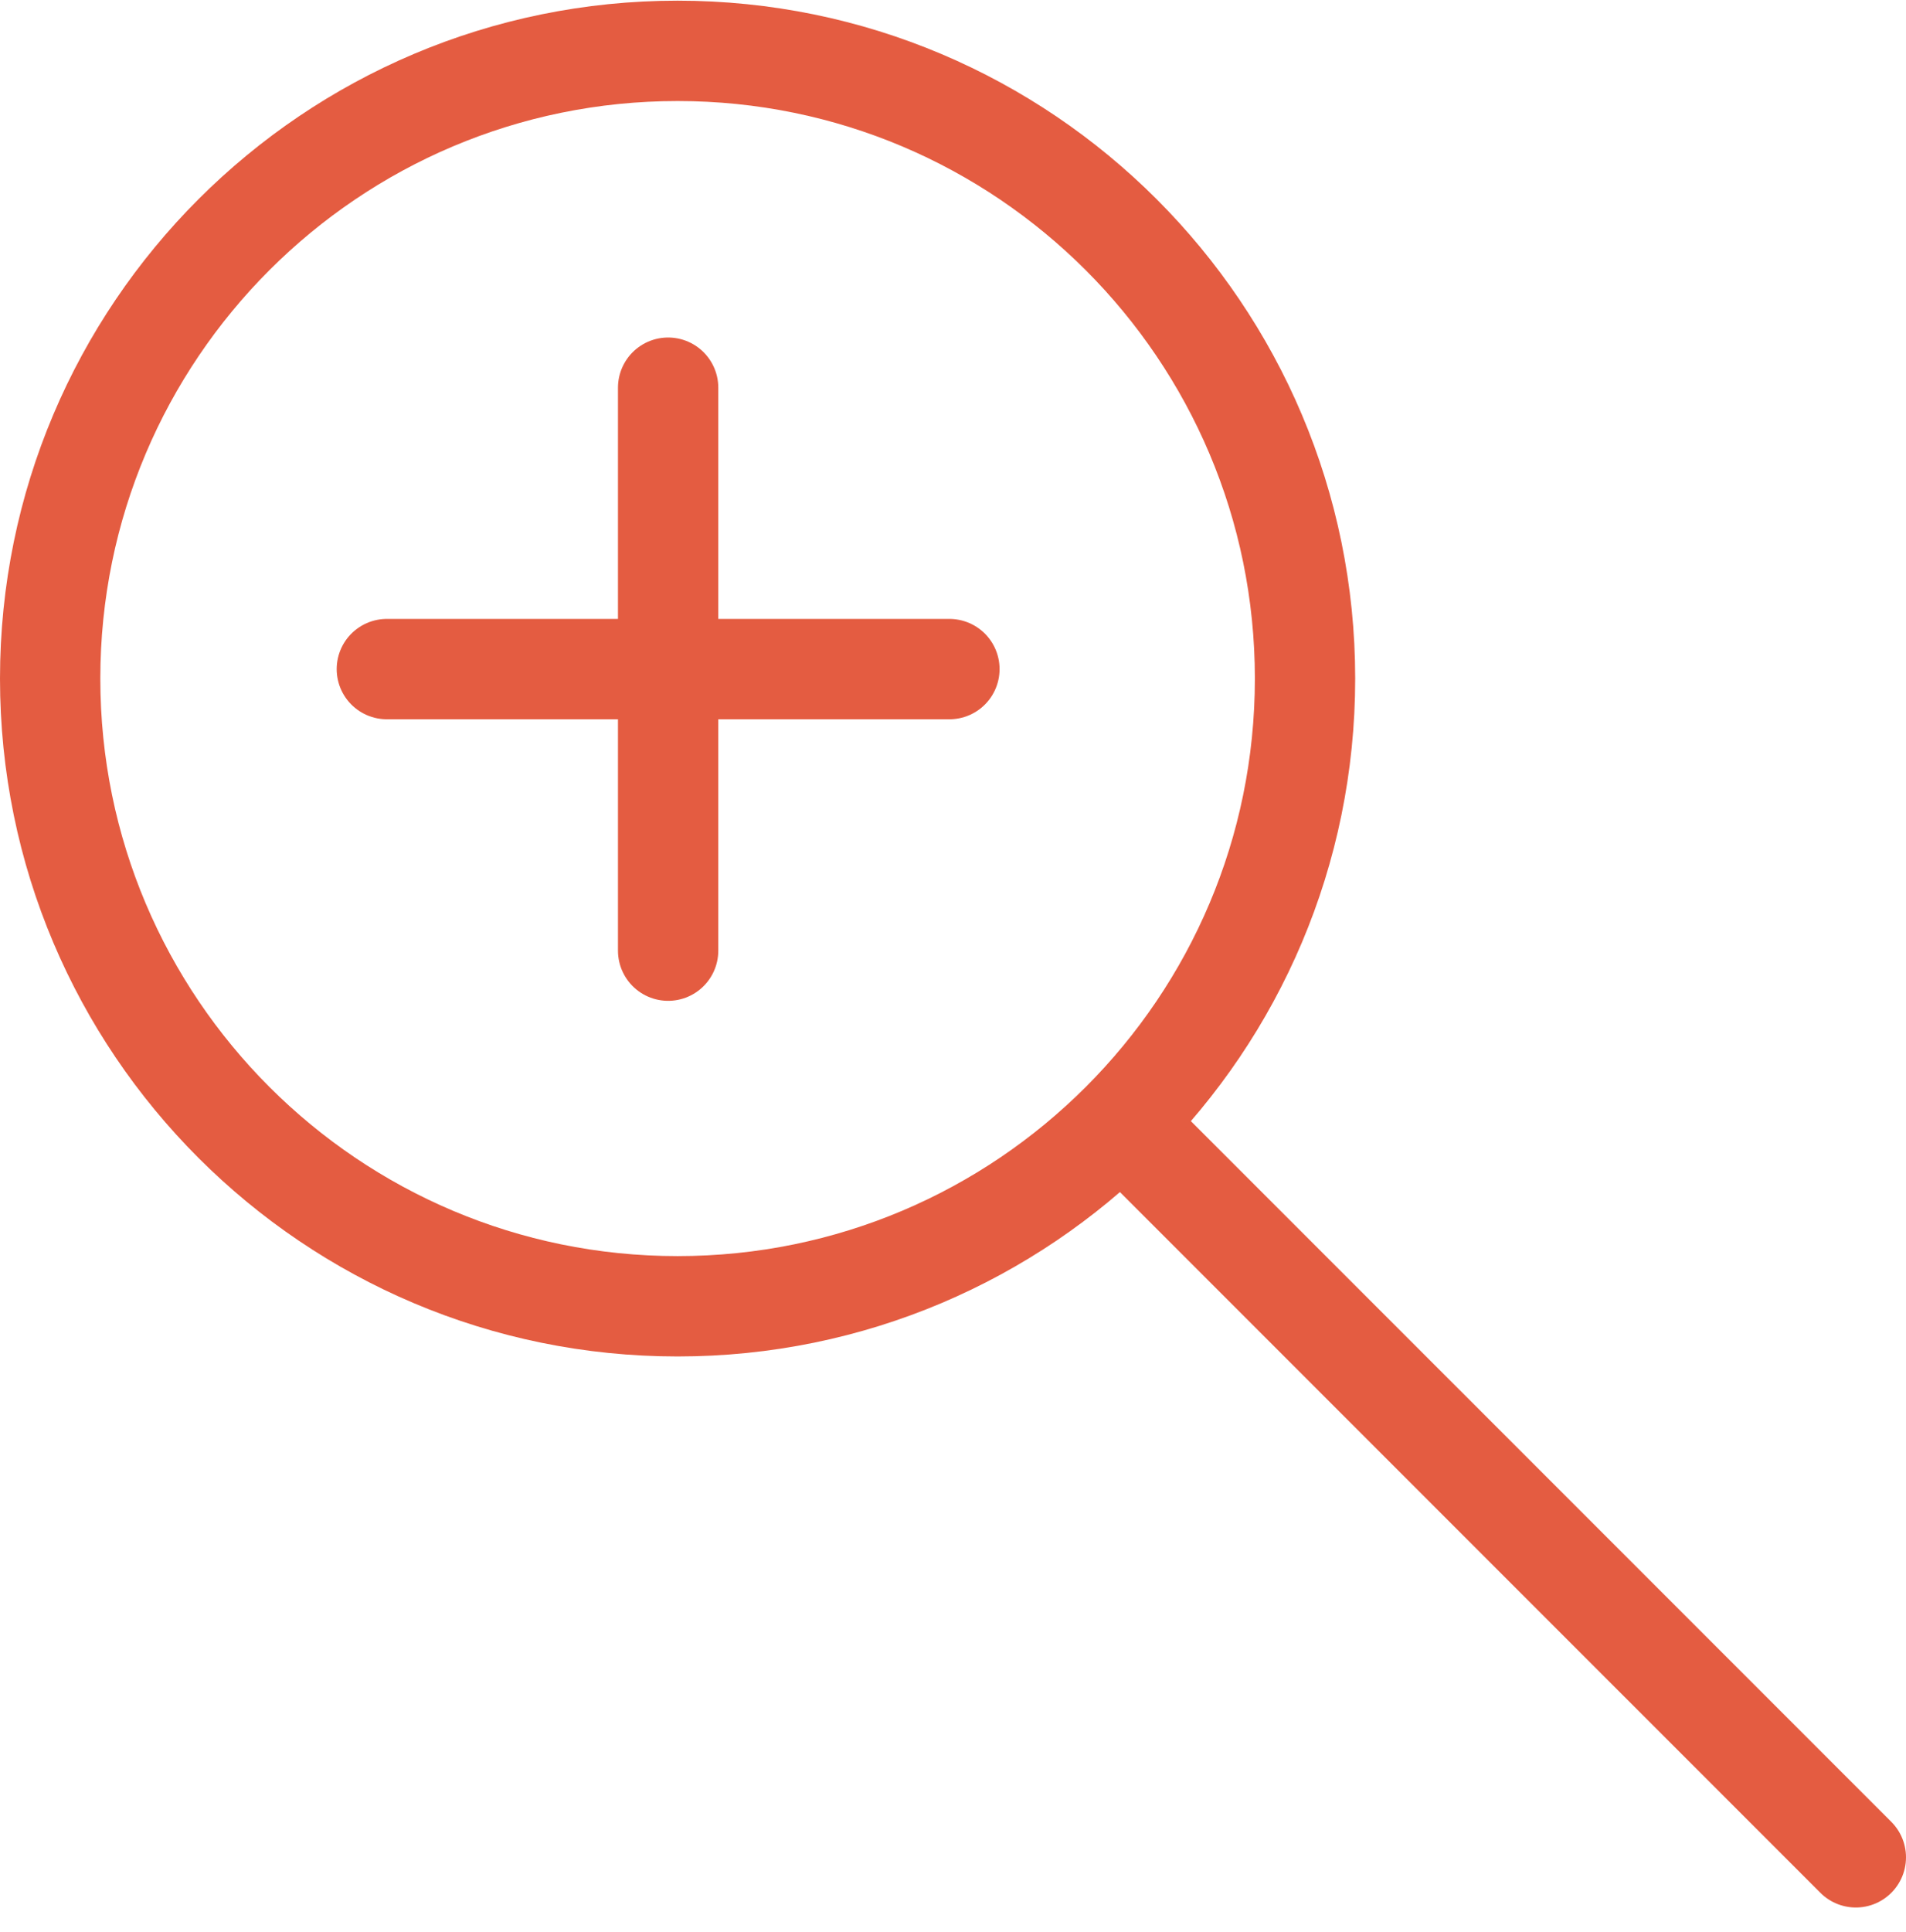
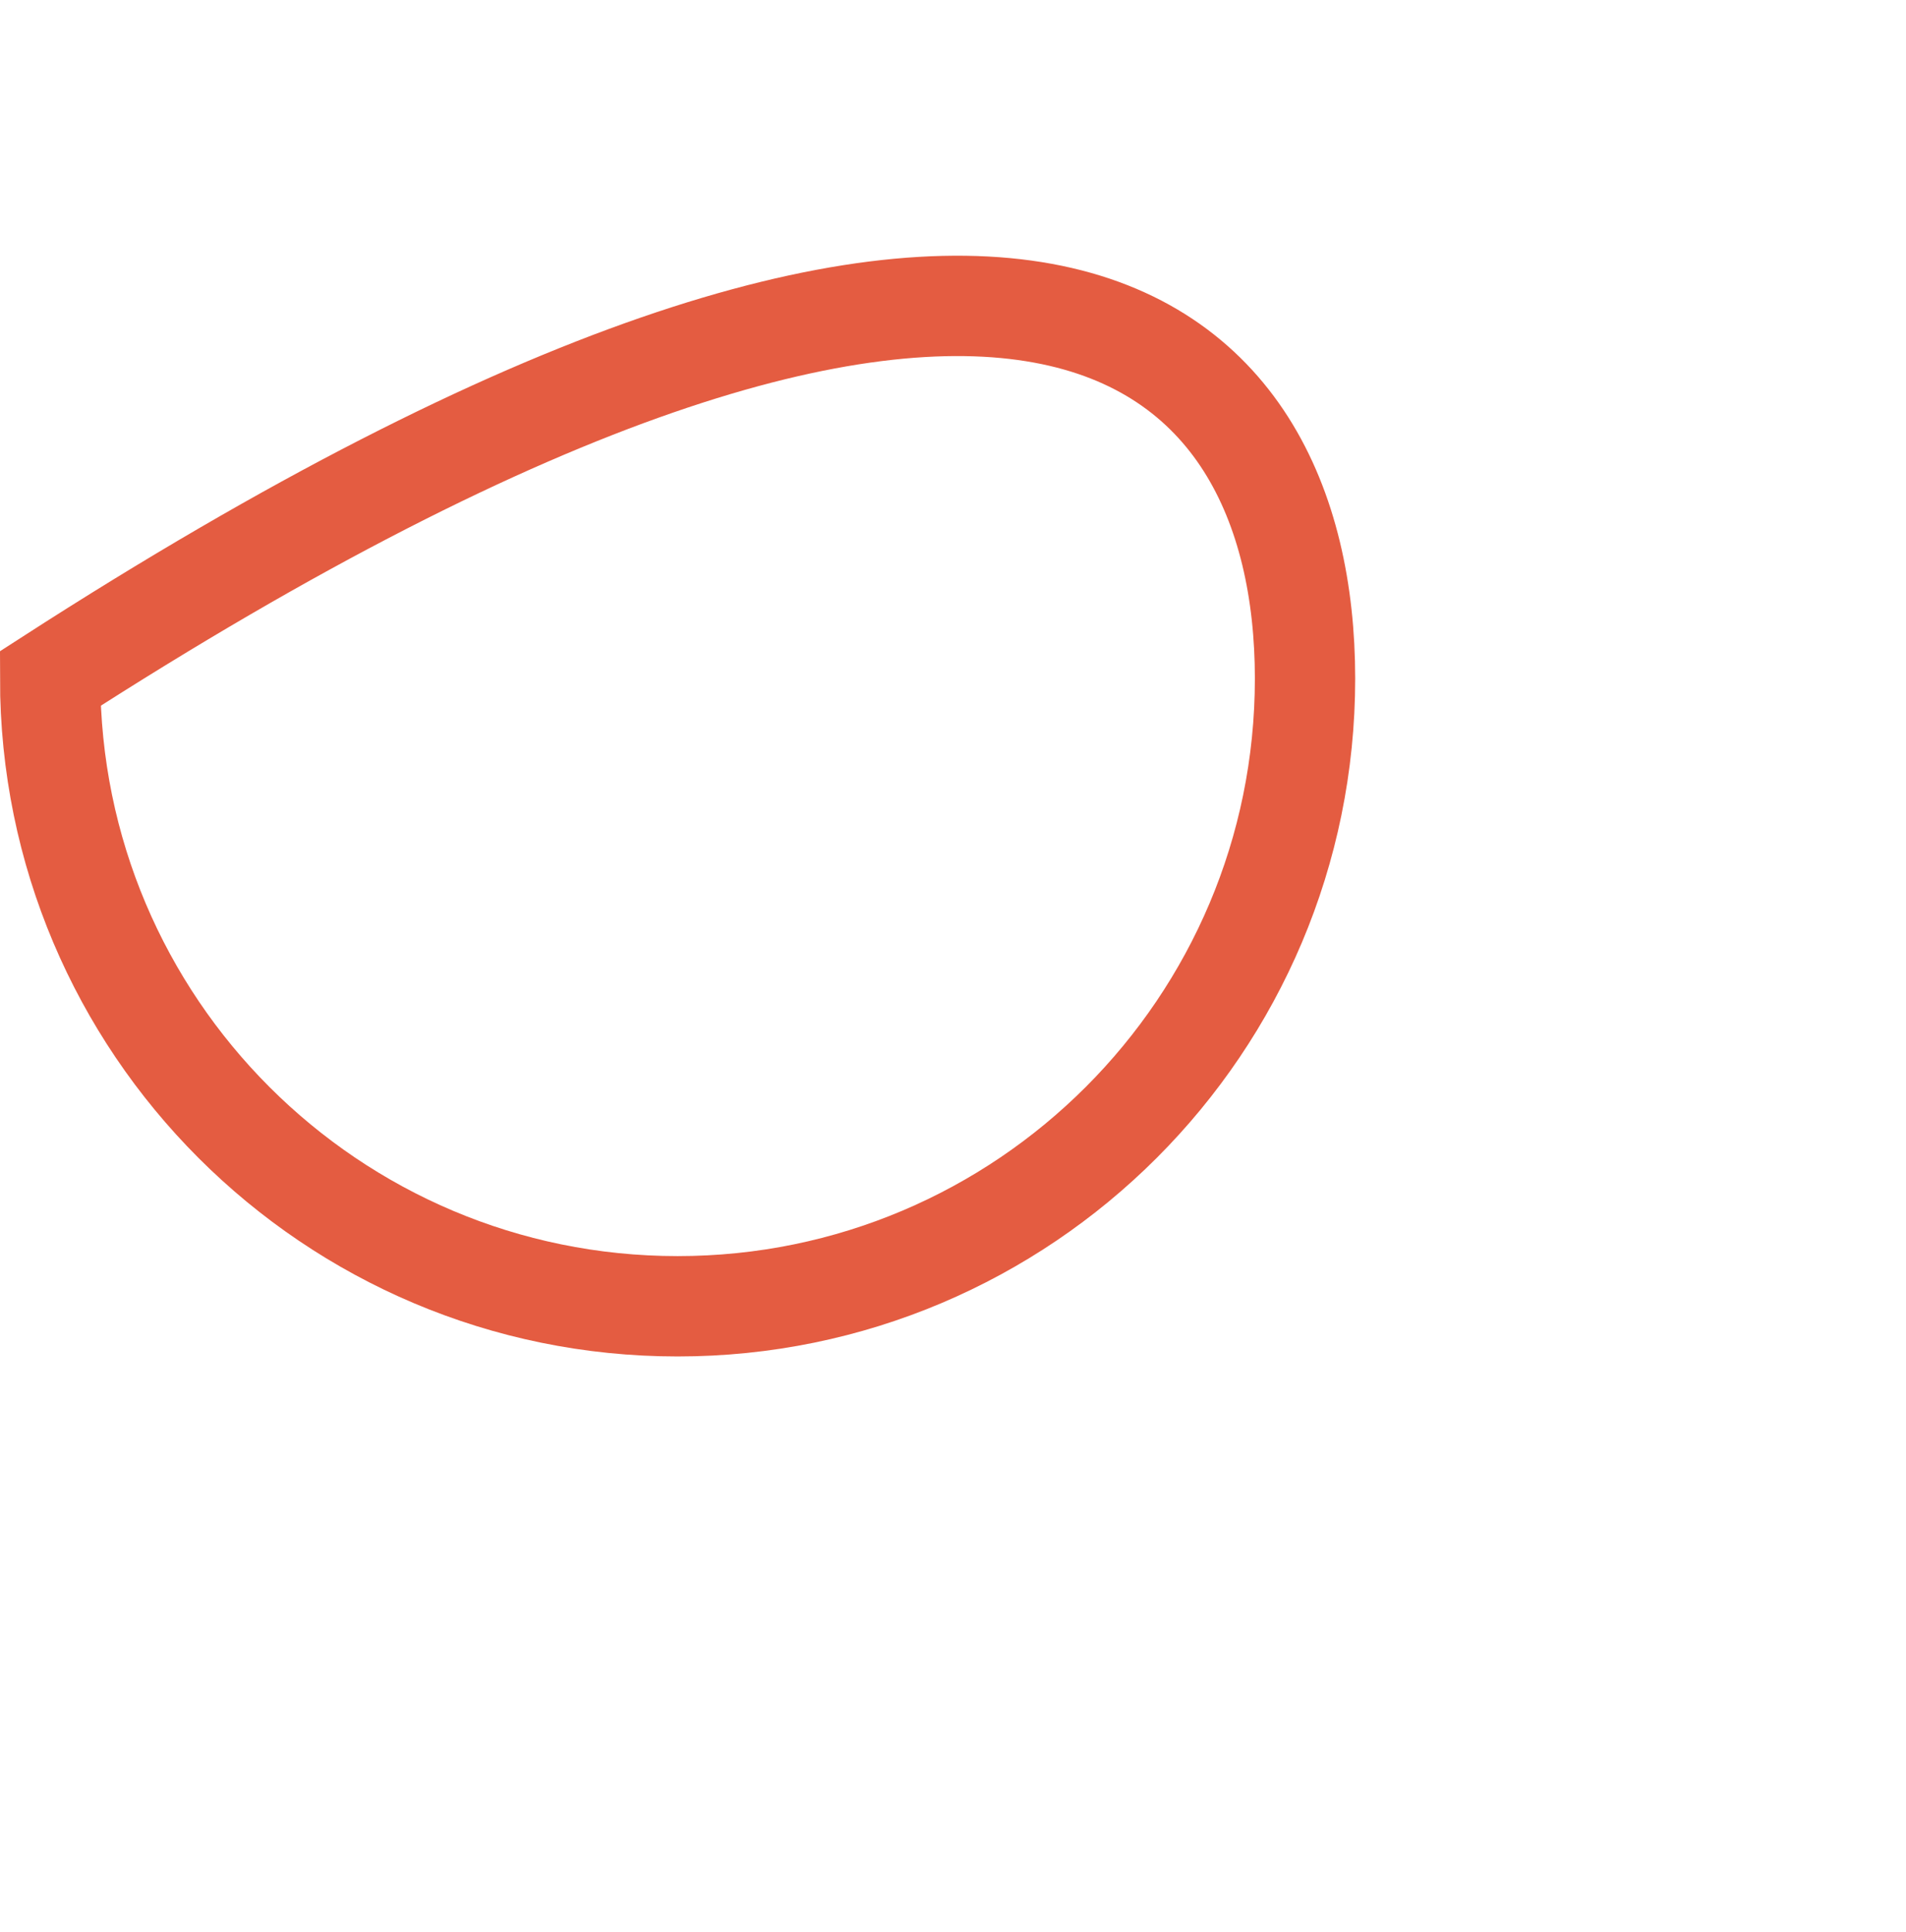
<svg xmlns="http://www.w3.org/2000/svg" width="76" height="77" viewBox="0 0 76 77" fill="none">
-   <path d="M26.641 15.452V37.89M15.425 26.668H37.857M45.195 45.223L74 74.027" stroke="#E45C41" stroke-width="4" stroke-miterlimit="10" stroke-linecap="round" />
-   <path d="M52.037 27.046C52.037 40.866 40.833 52.064 27.018 52.064C13.204 52.064 2 40.866 2 27.046C2 13.225 13.204 2.027 27.018 2.027C40.833 2.027 52.037 13.231 52.037 27.046Z" stroke="#E45C41" stroke-width="4" stroke-miterlimit="10" />
+   <path d="M52.037 27.046C52.037 40.866 40.833 52.064 27.018 52.064C13.204 52.064 2 40.866 2 27.046C40.833 2.027 52.037 13.231 52.037 27.046Z" stroke="#E45C41" stroke-width="4" stroke-miterlimit="10" />
</svg>